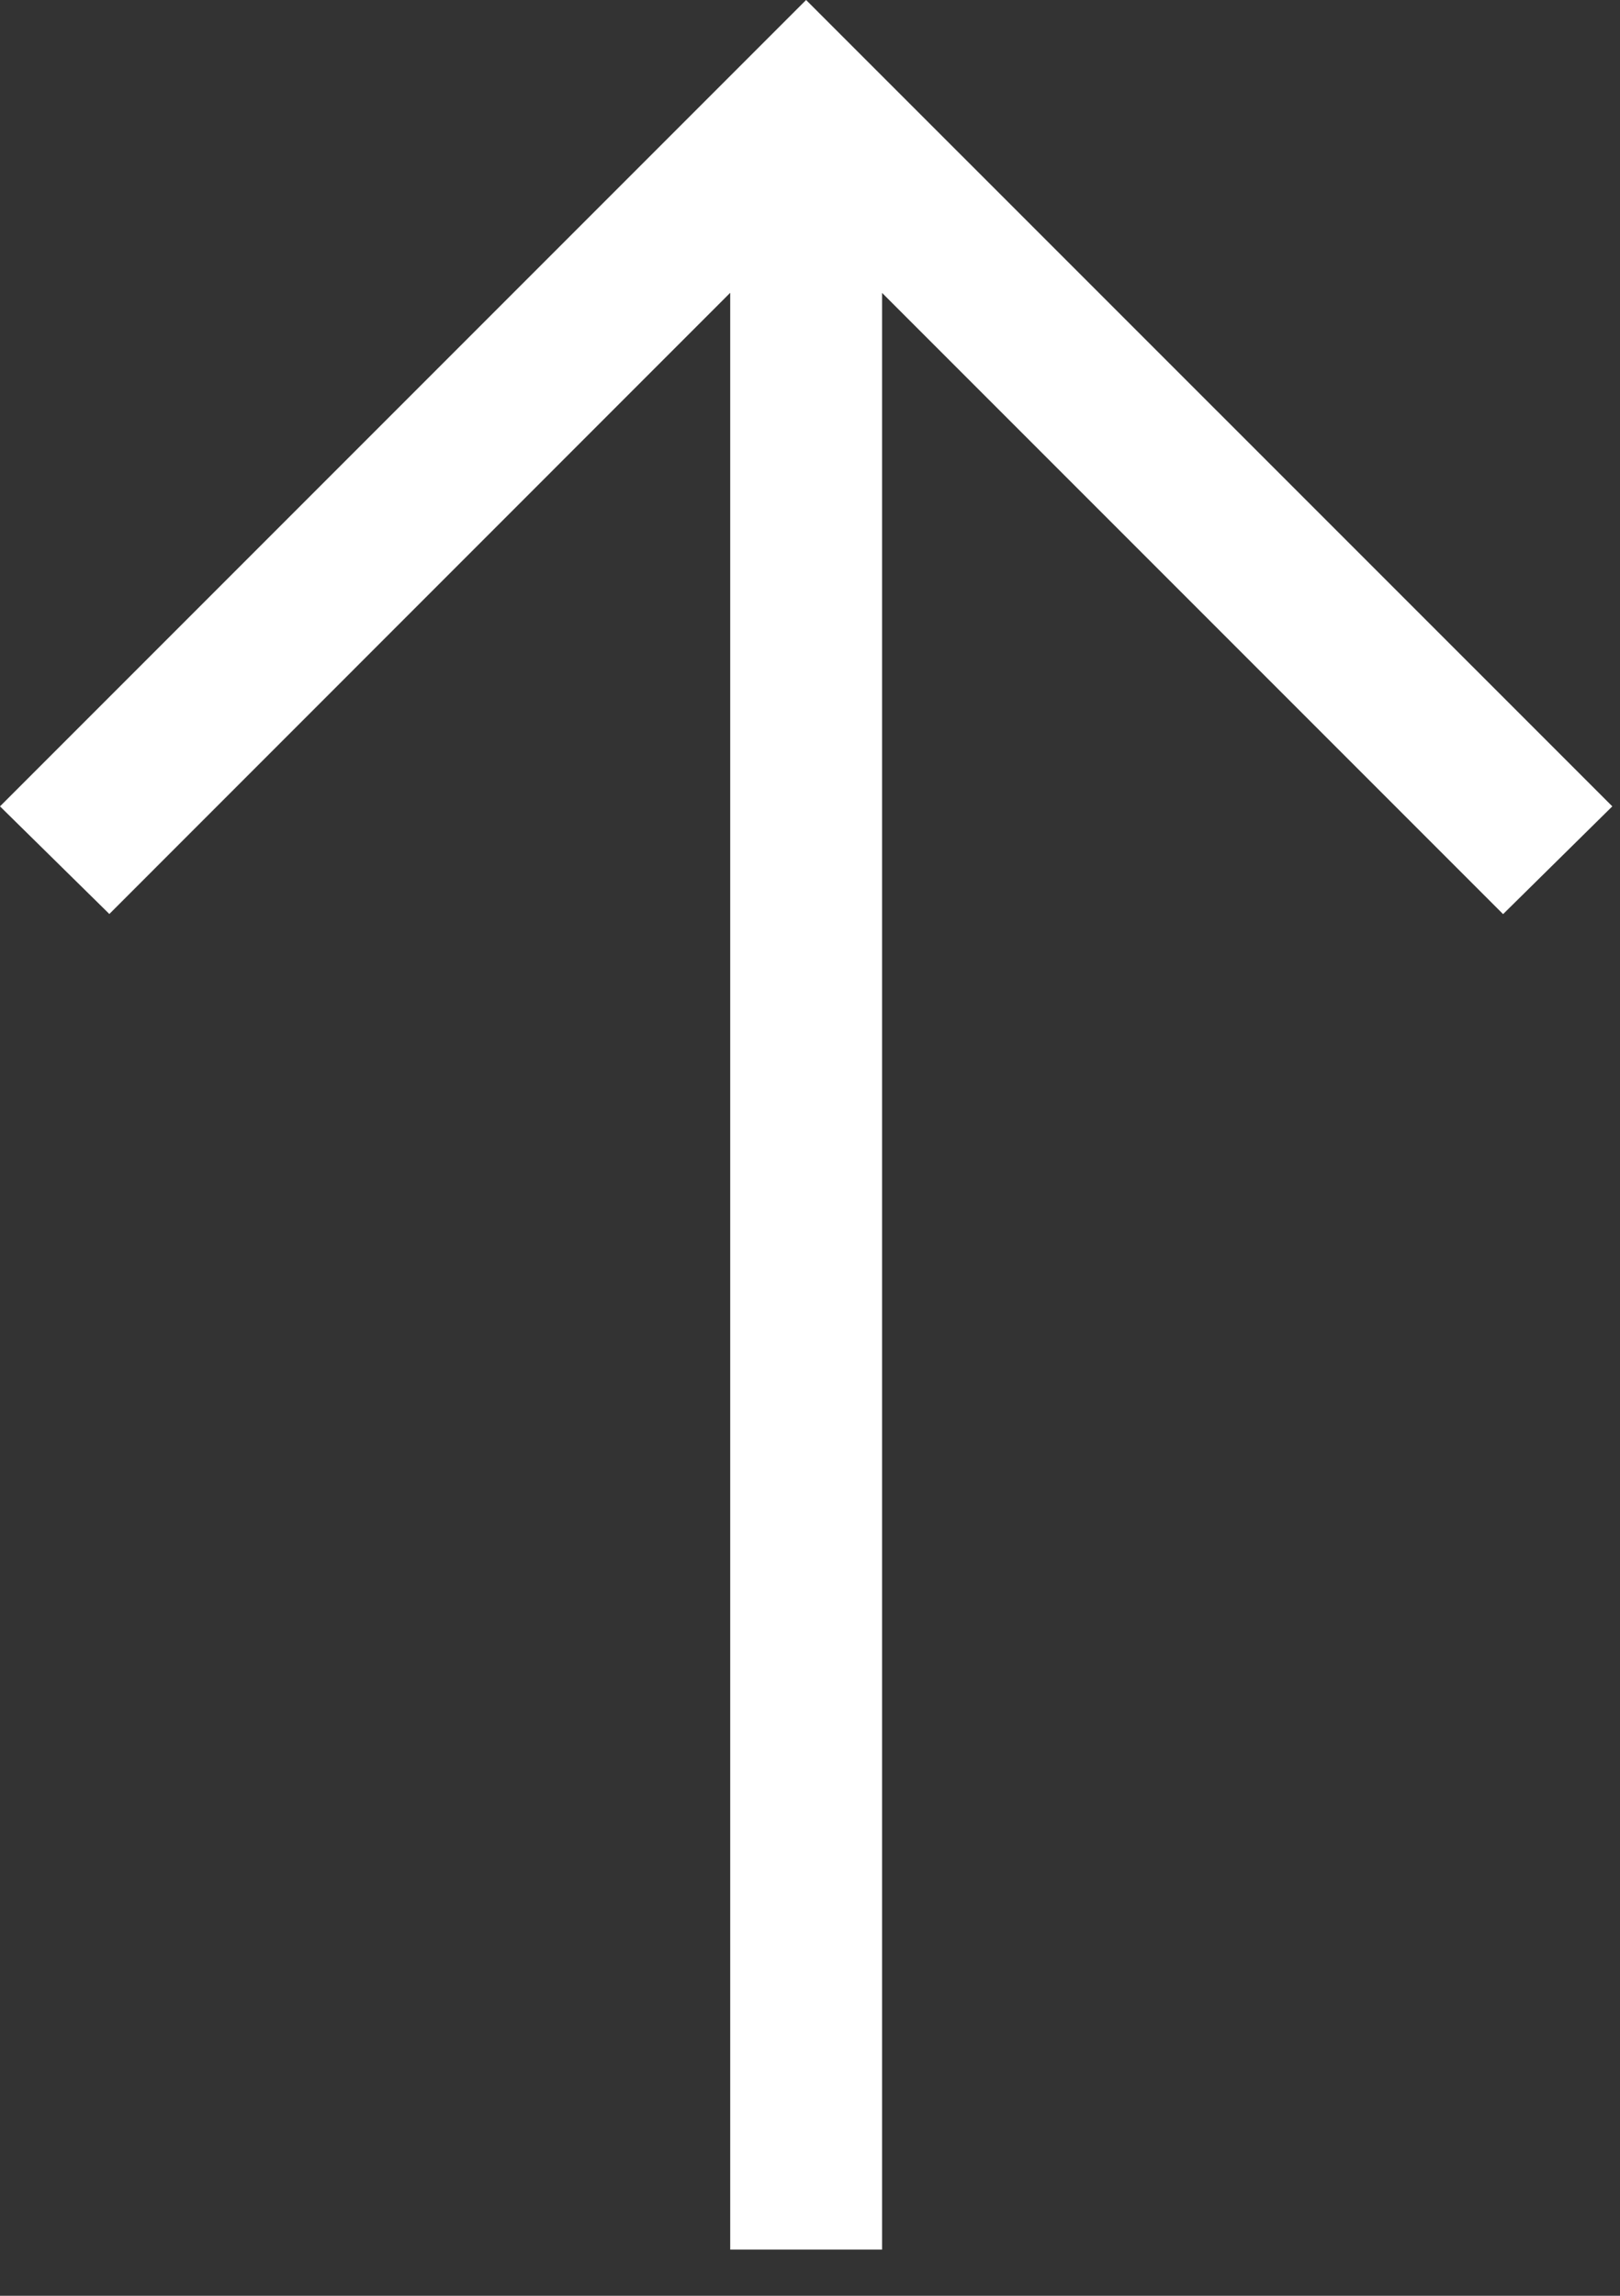
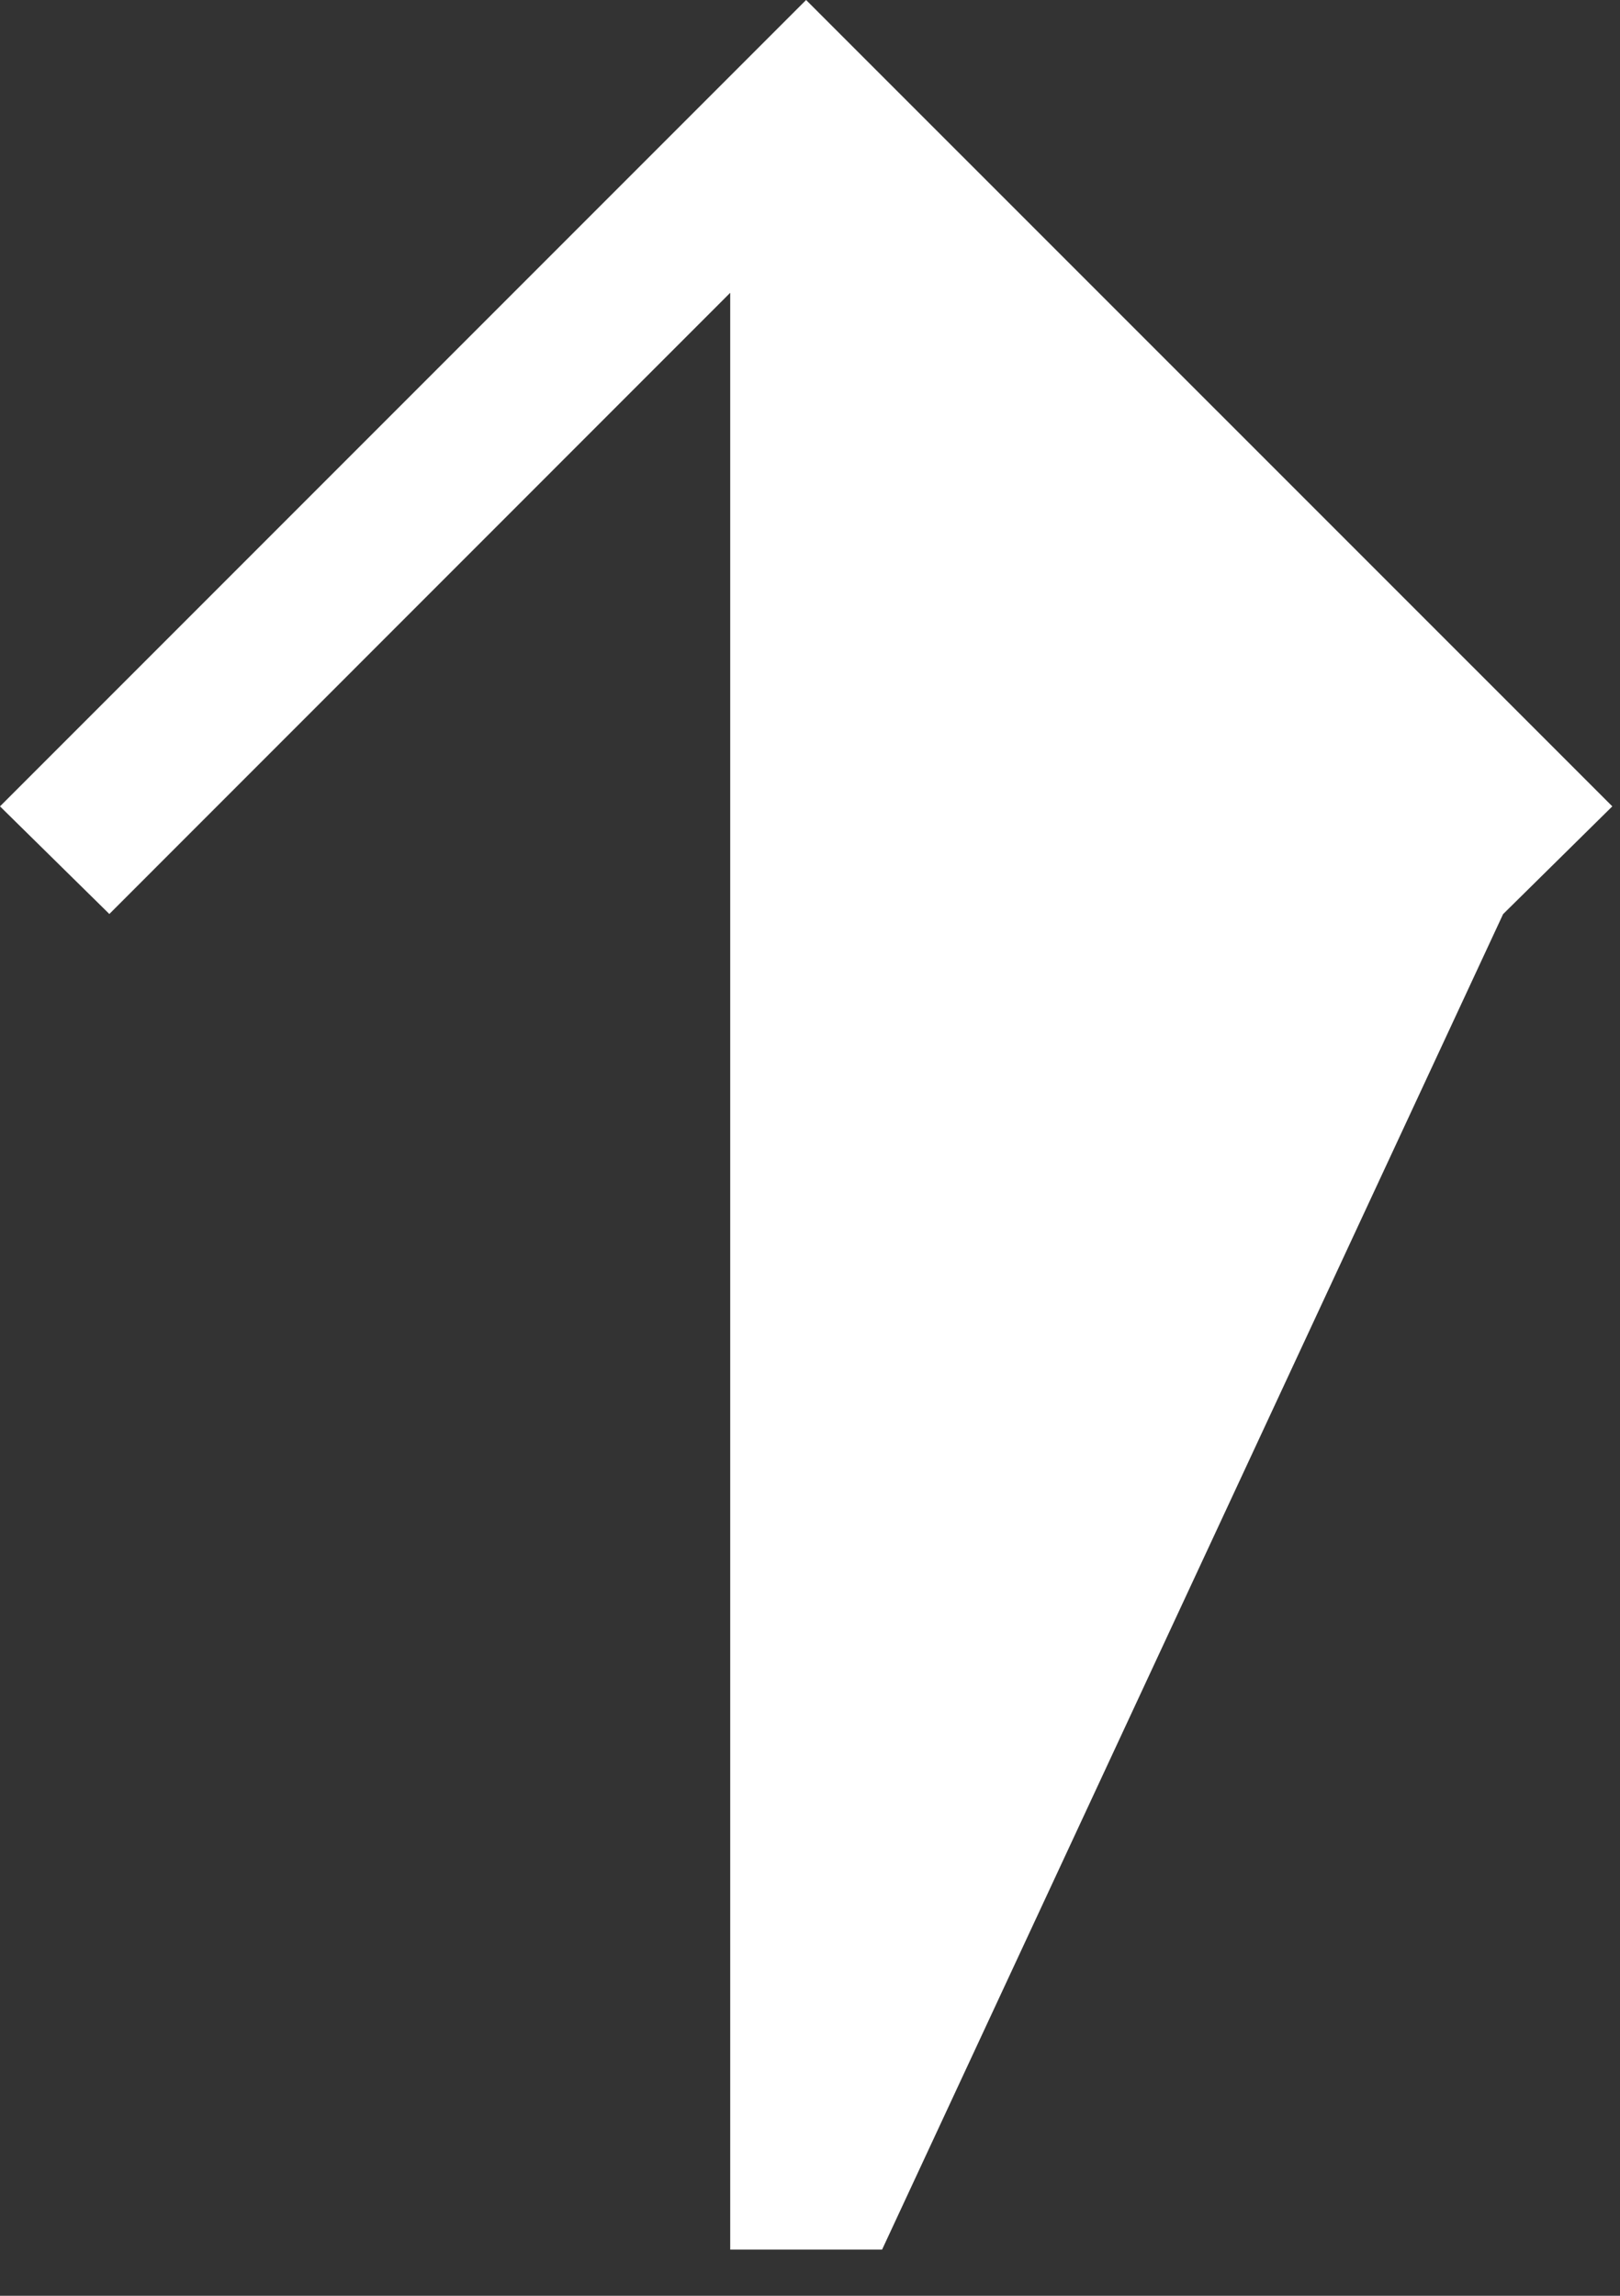
<svg xmlns="http://www.w3.org/2000/svg" width="12" height="17" viewBox="0 0 12 17" fill="none">
  <rect x="0" y="0" width="12" height="17" fill="#333333" stroke="none" />
-   <path d="M11.943 5.971L5.971 2.61023e-07L-2.61023e-07 5.971L0.81 6.768L5.409 2.168L5.409 16.658L6.534 16.658L6.534 2.169L11.134 6.769L11.943 5.971Z" fill="white" />
+   <path d="M11.943 5.971L5.971 2.61023e-07L-2.61023e-07 5.971L0.81 6.768L5.409 2.168L5.409 16.658L6.534 16.658L11.134 6.769L11.943 5.971Z" fill="white" />
</svg>